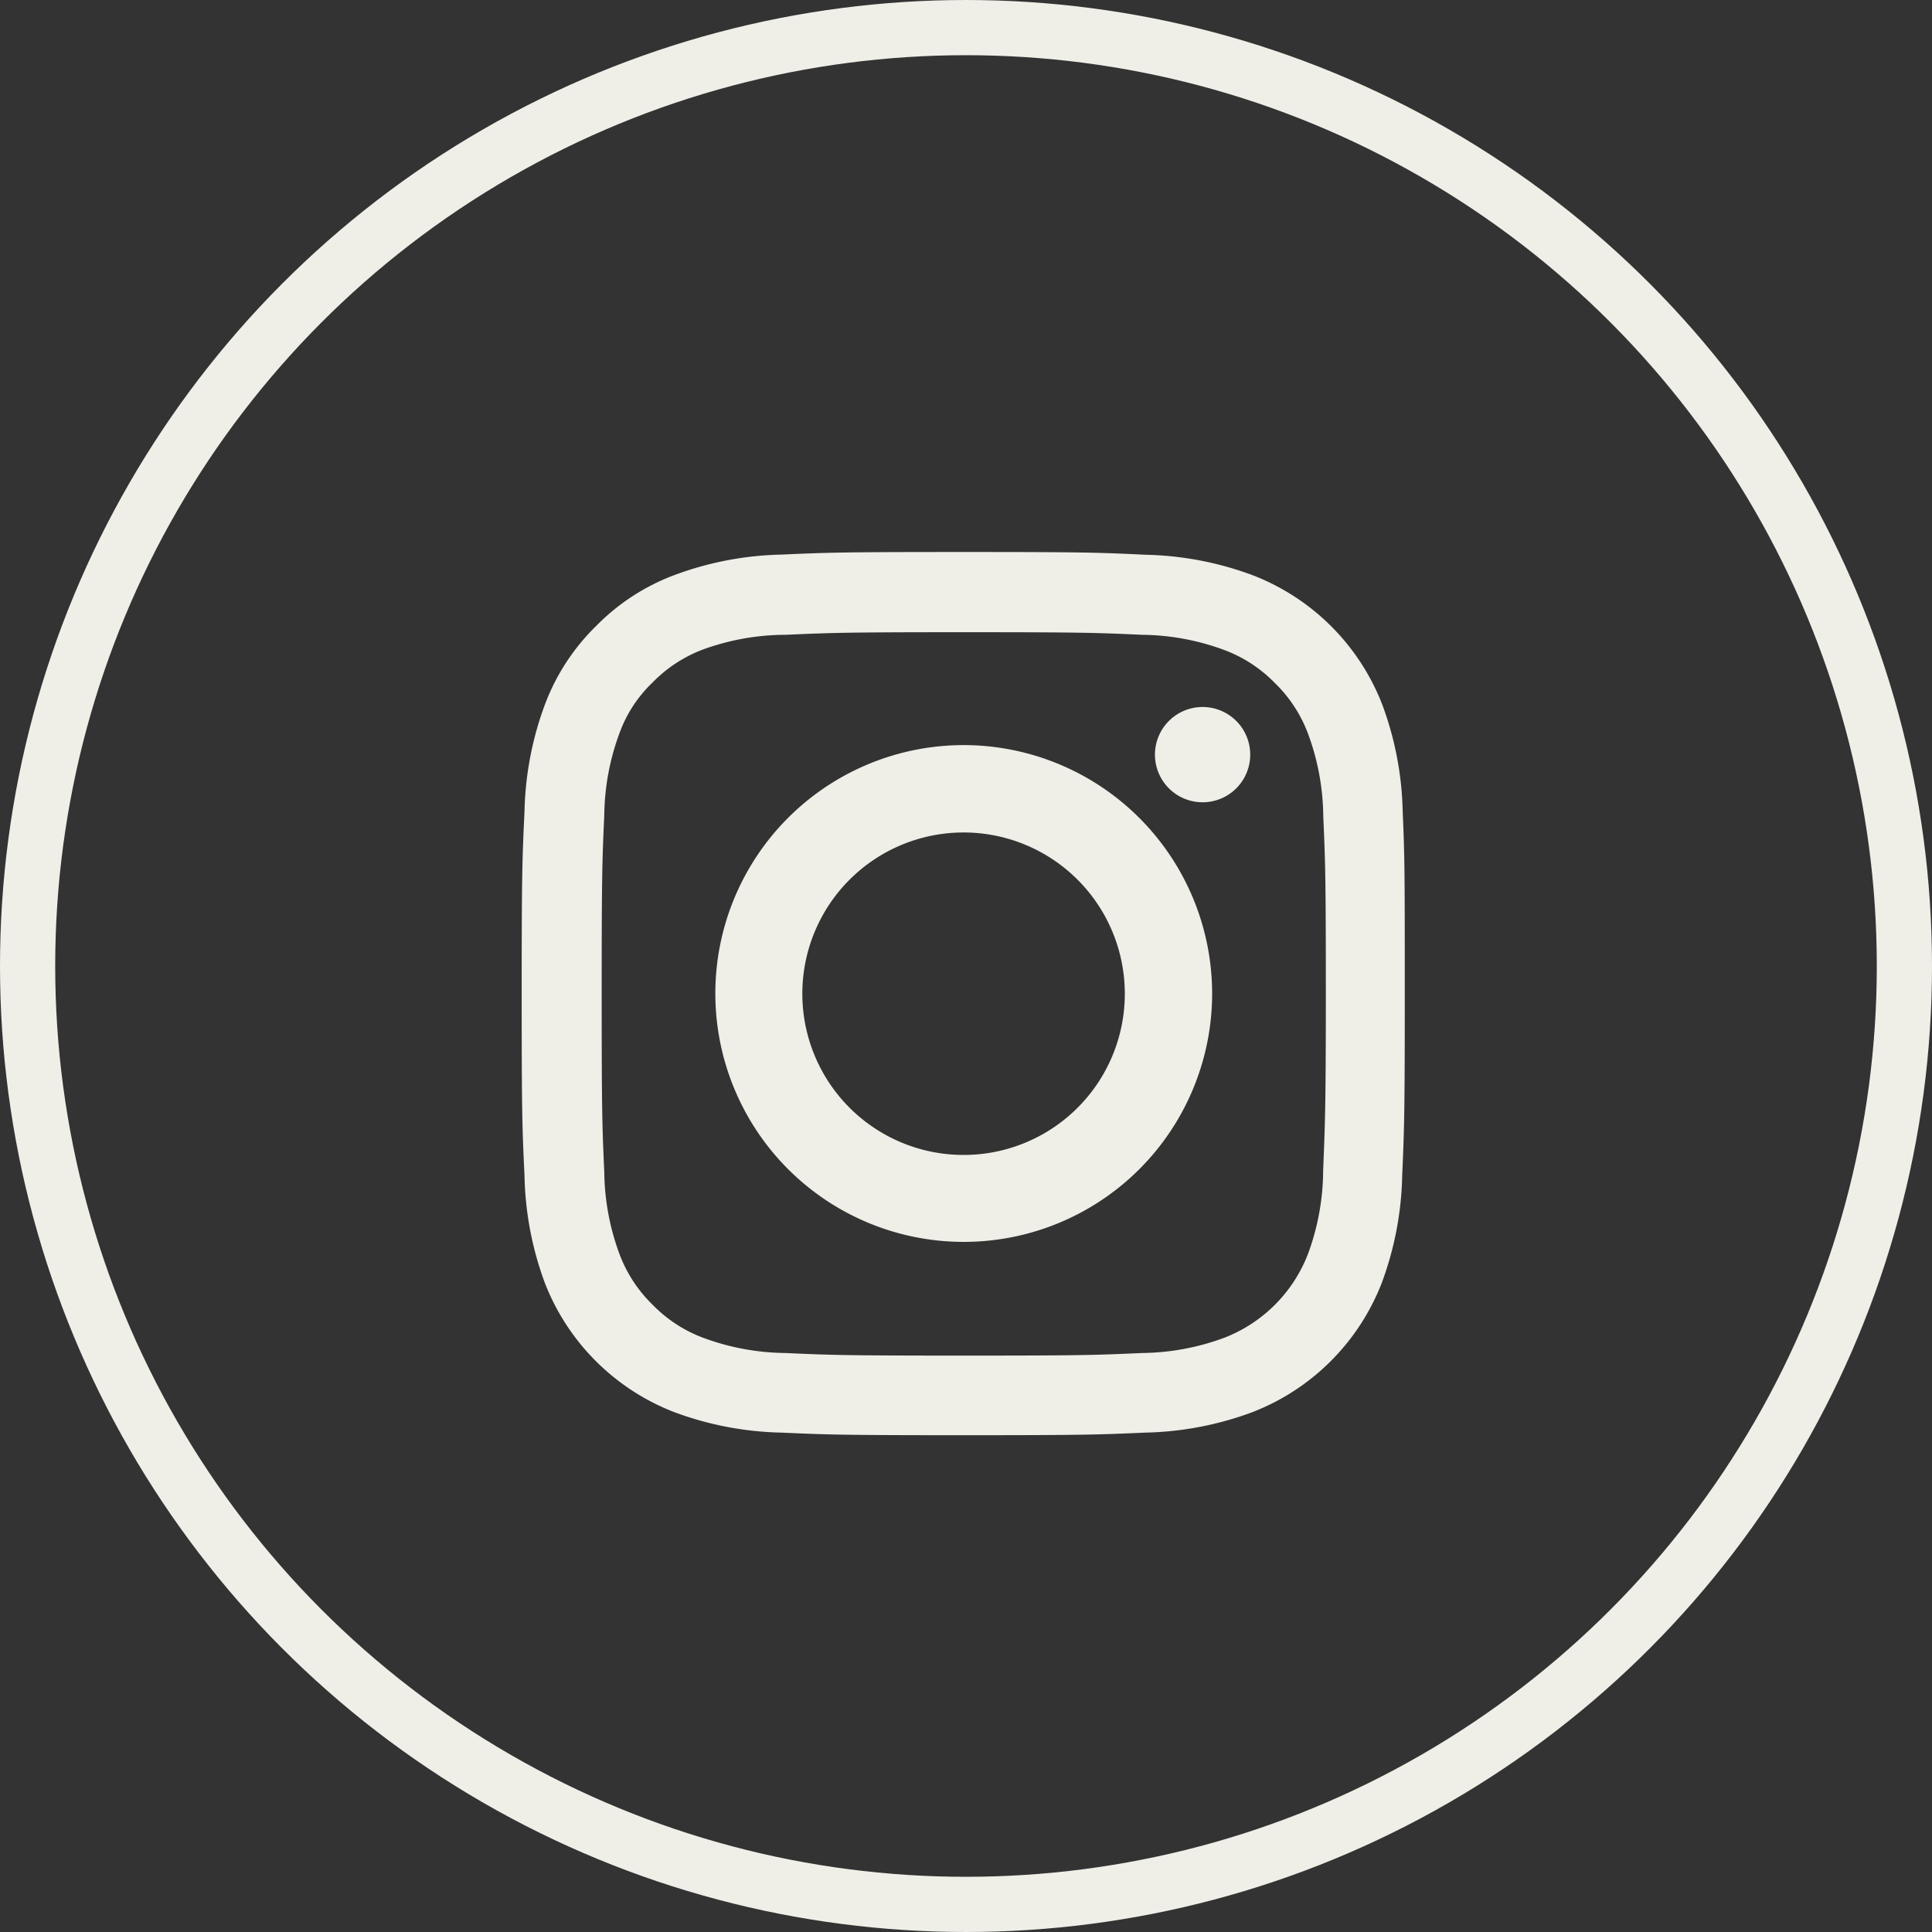
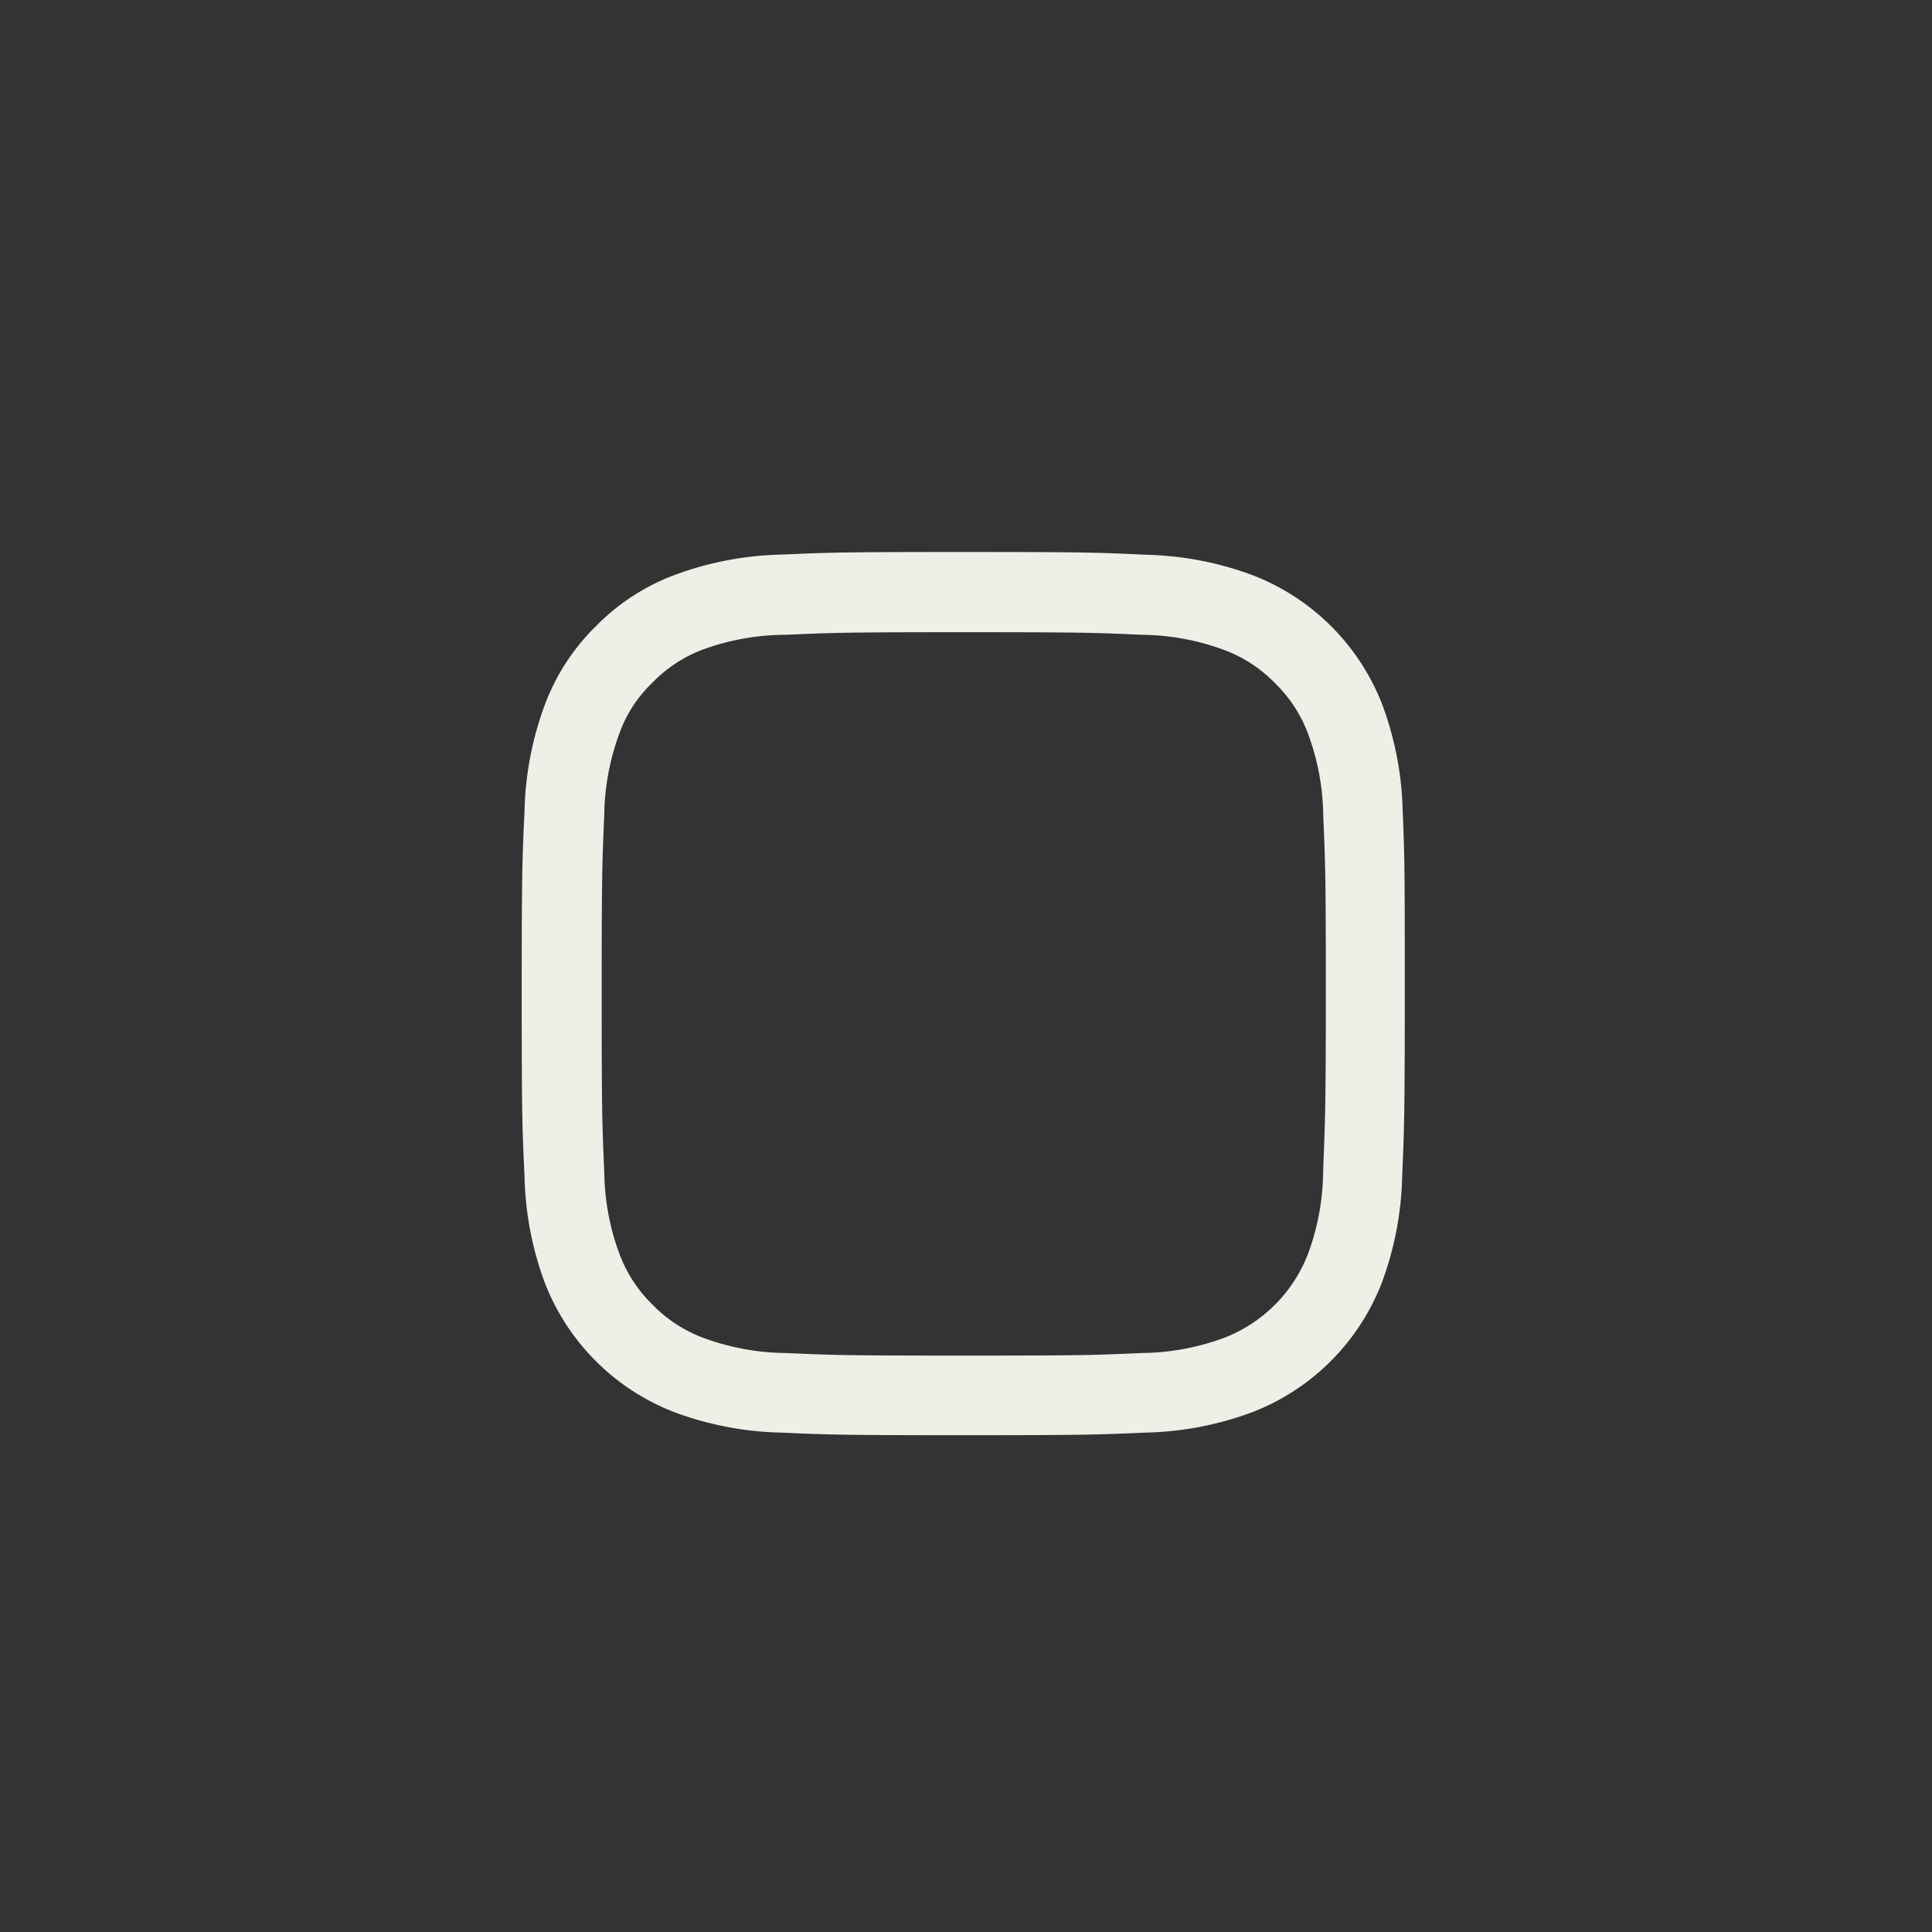
<svg xmlns="http://www.w3.org/2000/svg" width="35" height="35">
  <rect width="100%" height="100%" fill="#333333" stroke="none" />
  <g fill="none" stroke="#efefe8">
-     <circle cx="17.5" cy="17.5" r="17.5" stroke="none" />
-     <circle cx="17.5" cy="17.5" r="17" />
-   </g>
+     </g>
  <g fill="#efefe8">
    <path d="M25.411 14.7a5.9 5.9 0 0 0-.372-1.941 4.1 4.1 0 0 0-2.342-2.337 5.9 5.9 0 0 0-1.941-.372c-.854-.041-1.129-.05-3.302-.05s-2.445.009-3.3.047a5.9 5.9 0 0 0-1.939.372 3.9 3.9 0 0 0-1.419.925 3.9 3.9 0 0 0-.923 1.416 5.9 5.9 0 0 0-.371 1.94c-.041.857-.051 1.129-.051 3.3s.01 2.446.051 3.3a5.9 5.9 0 0 0 .368 1.94 4.1 4.1 0 0 0 2.342 2.341 5.9 5.9 0 0 0 1.941.372c.849.038 1.126.047 3.298.047s2.445-.009 3.3-.047a5.9 5.9 0 0 0 1.941-.372 4.1 4.1 0 0 0 2.34-2.341 5.9 5.9 0 0 0 .37-1.94c.037-.853.047-1.125.047-3.3s-.001-2.443-.038-3.3m-1.441 6.532a4.4 4.4 0 0 1-.275 1.485 2.65 2.65 0 0 1-1.519 1.519 4.4 4.4 0 0 1-1.485.275c-.844.038-1.1.047-3.232.047s-2.392-.009-3.233-.047a4.4 4.4 0 0 1-1.485-.275 2.5 2.5 0 0 1-.919-.6 2.5 2.5 0 0 1-.6-.919 4.4 4.4 0 0 1-.275-1.485c-.038-.844-.047-1.1-.047-3.232s.009-2.391.047-3.232a4.4 4.4 0 0 1 .275-1.485 2.4 2.4 0 0 1 .6-.919 2.5 2.5 0 0 1 .919-.6 4.4 4.4 0 0 1 1.487-.264c.844-.037 1.1-.047 3.232-.047s2.392.009 3.233.047a4.4 4.4 0 0 1 1.485.275 2.5 2.5 0 0 1 .919.6 2.5 2.5 0 0 1 .6.919 4.4 4.4 0 0 1 .275 1.485c.037.844.047 1.1.047 3.232s-.017 2.382-.05 3.226Zm0 0" />
-     <path d="M17.454 13.498a4.5 4.5 0 1 0 4.505 4.5 4.505 4.505 0 0 0-4.505-4.5m0 7.425a2.921 2.921 0 1 1 2.923-2.925 2.92 2.92 0 0 1-2.923 2.925m5.195-7.253a.863.863 0 1 1-.863-.862.863.863 0 0 1 .863.862m0 0" />
  </g>
</svg>